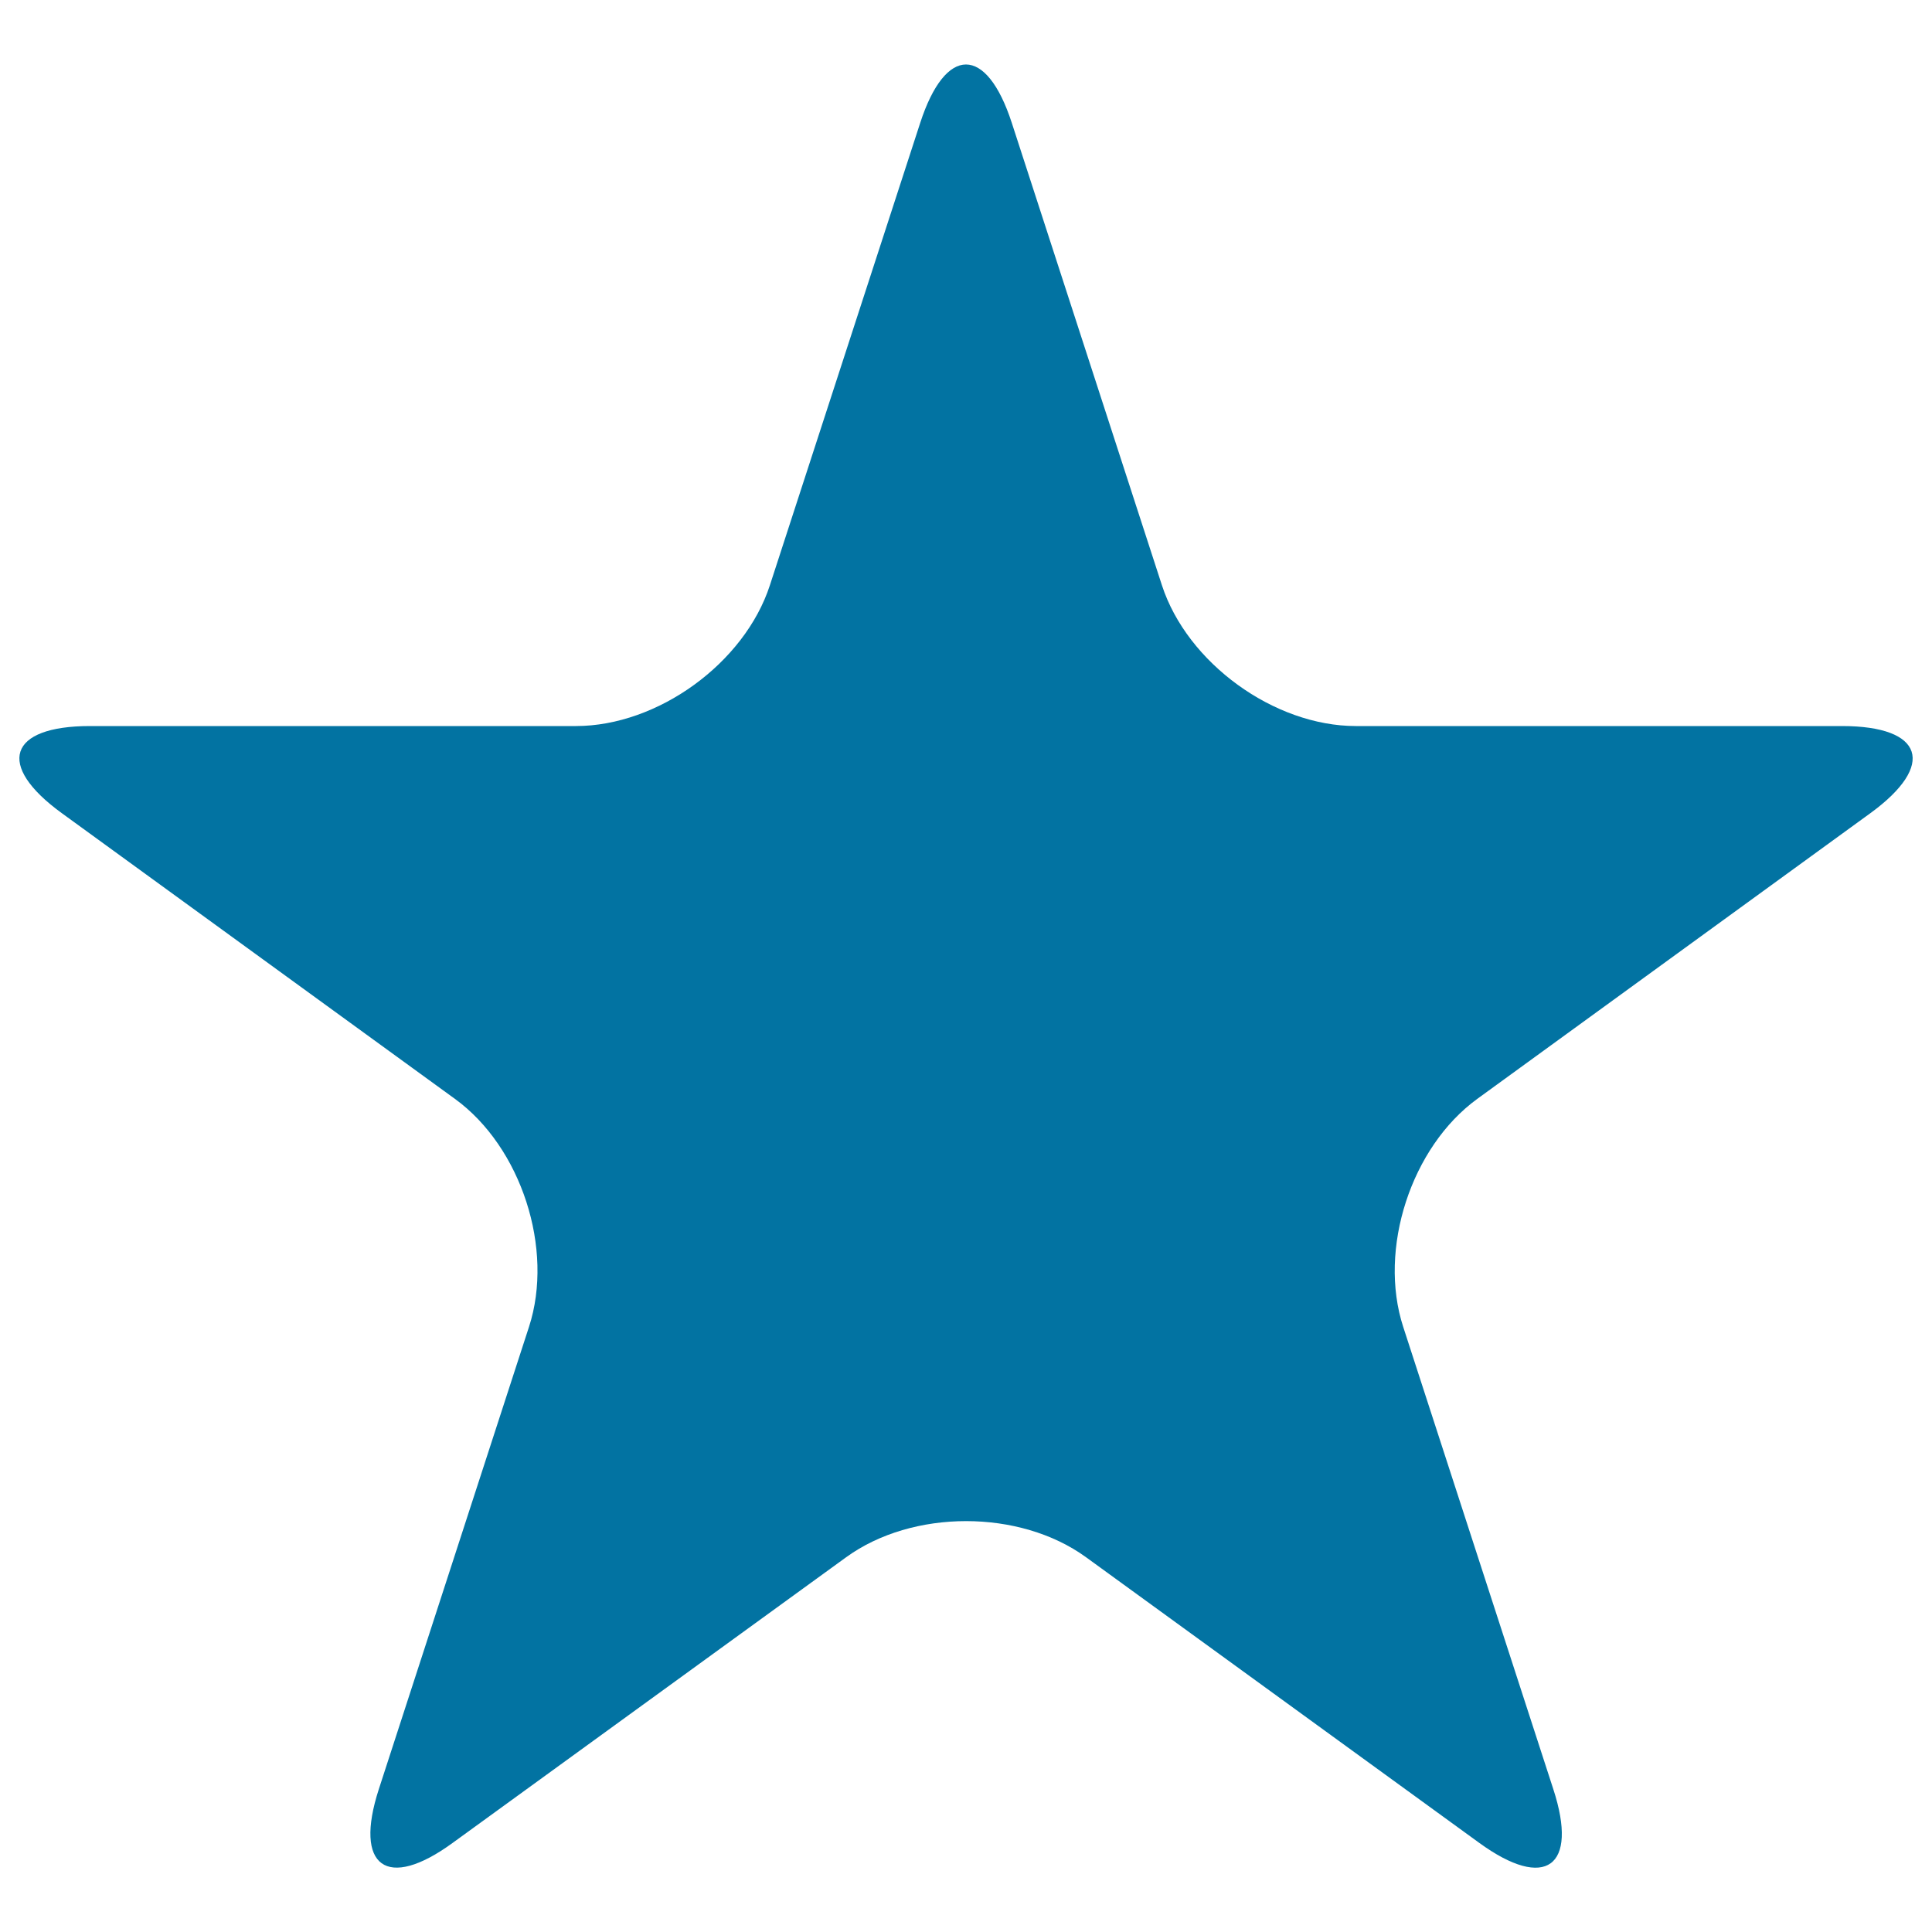
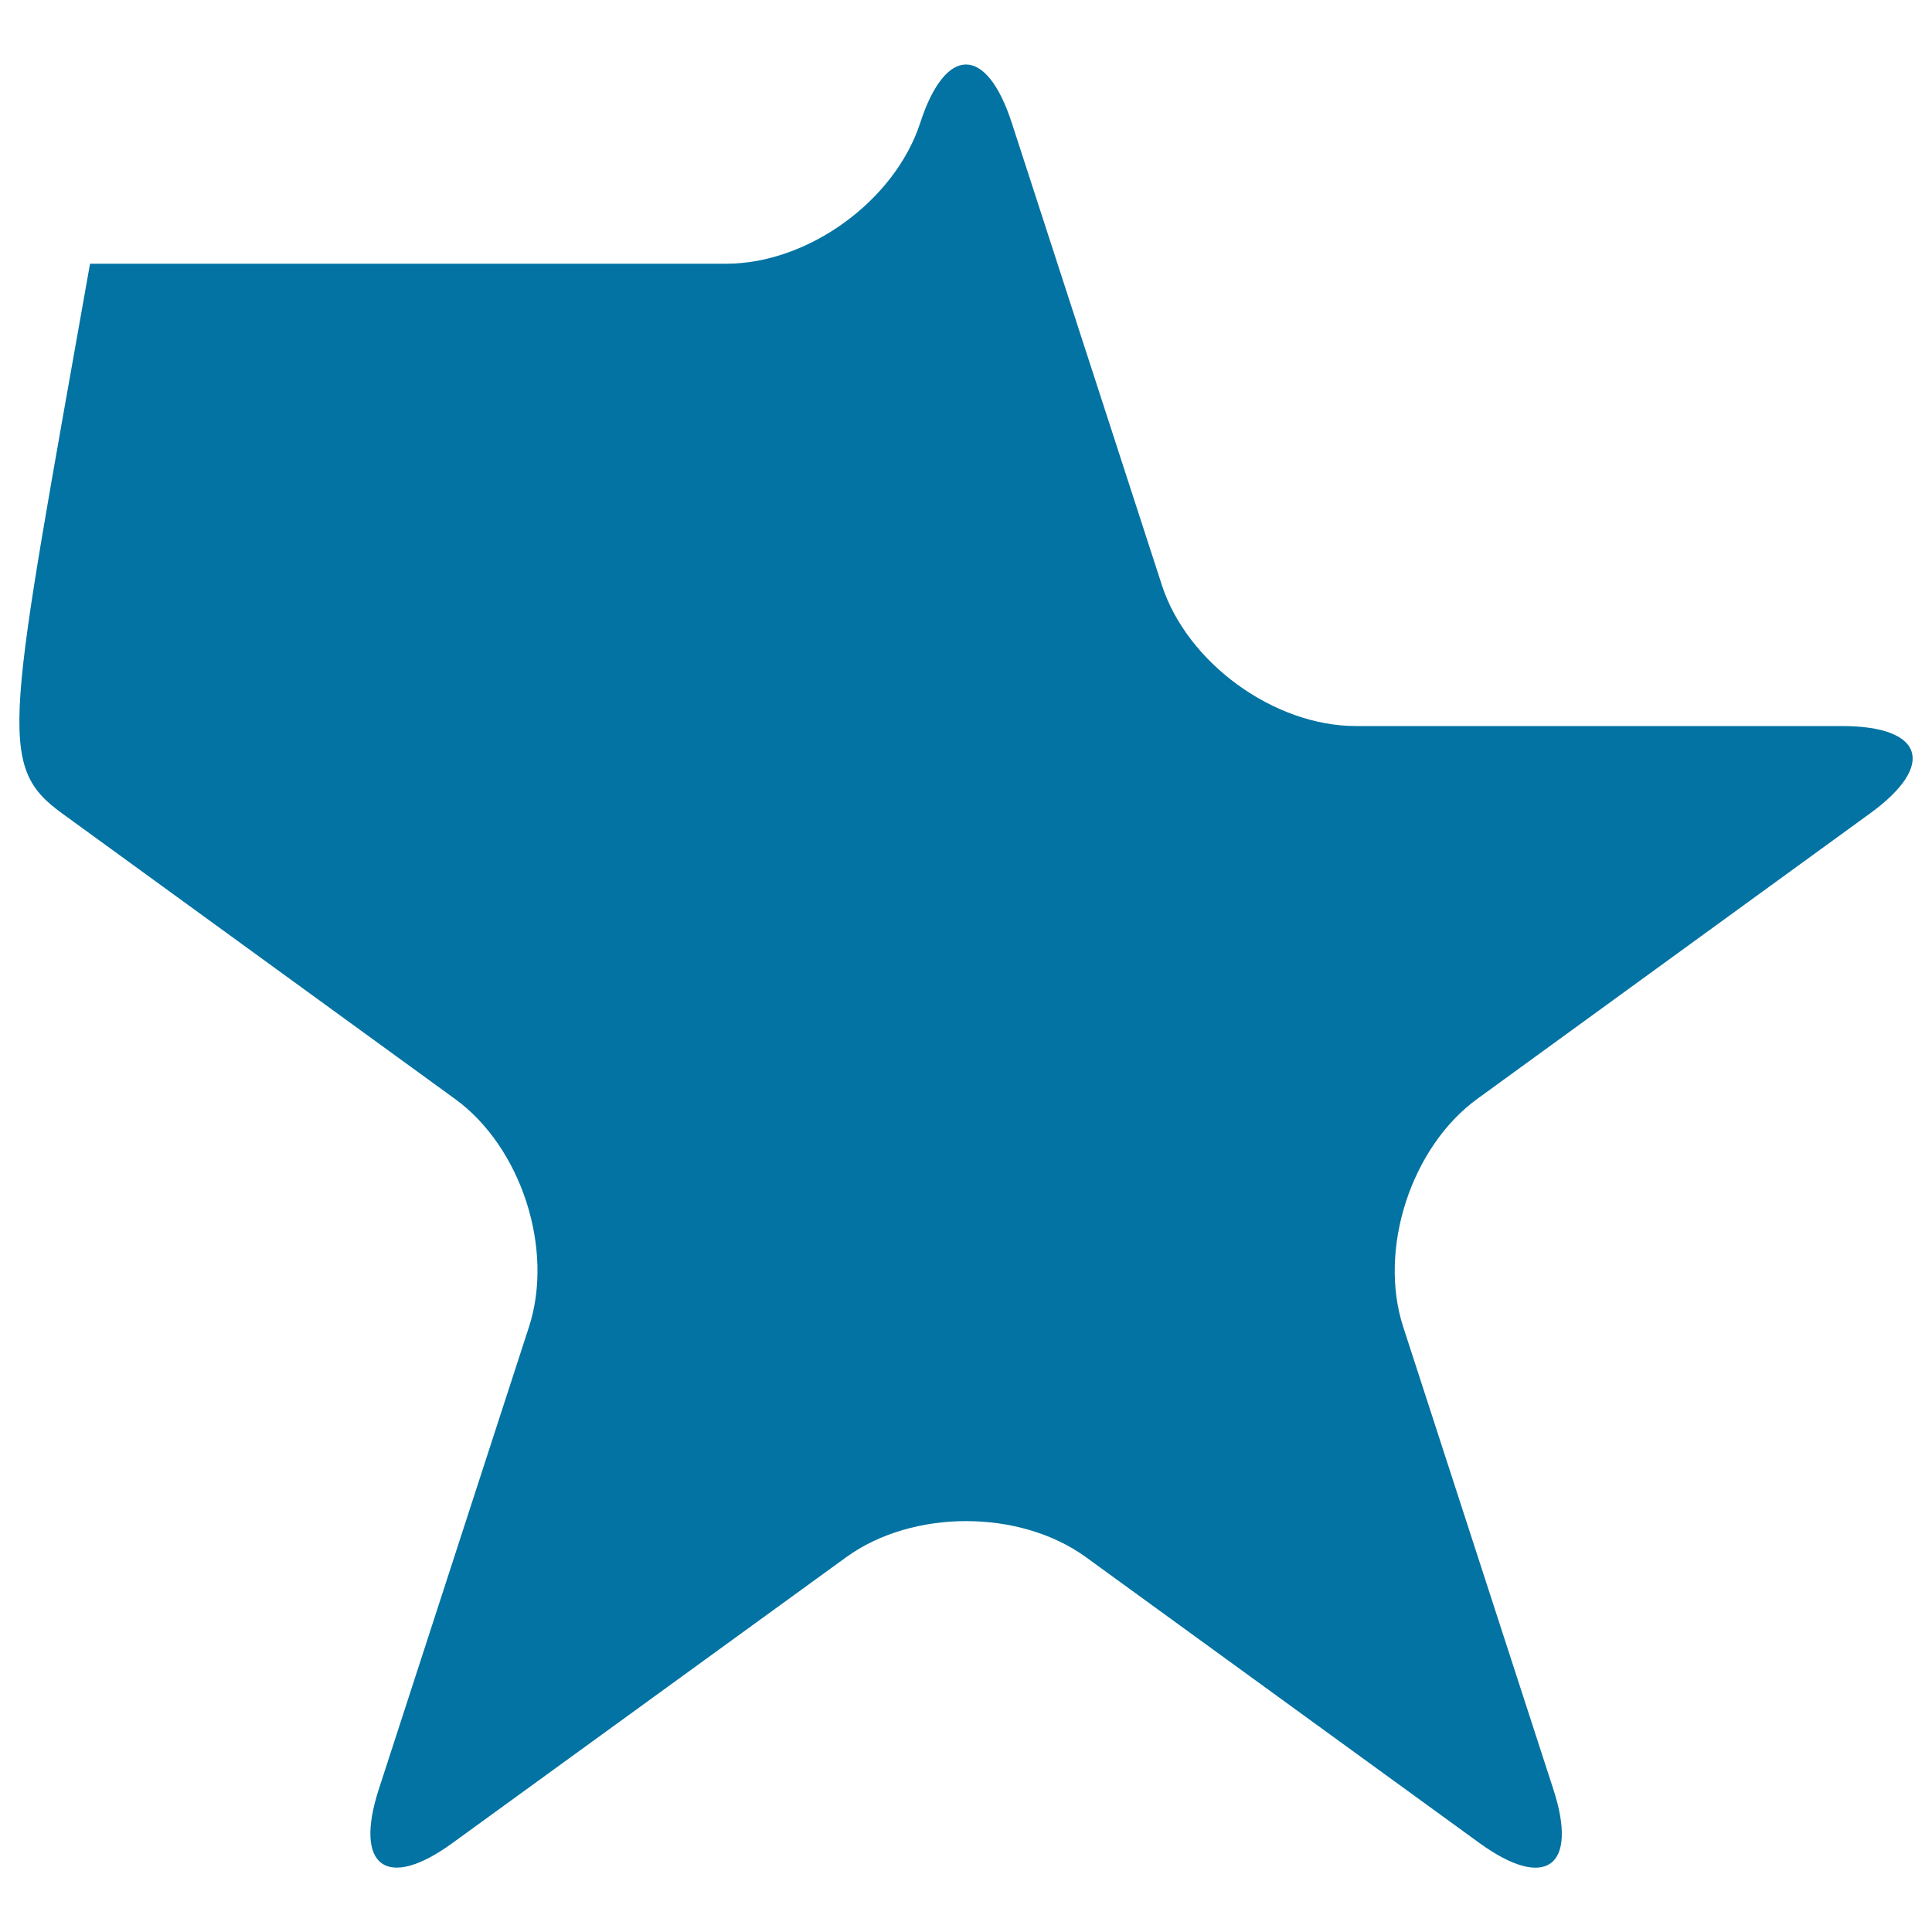
<svg xmlns="http://www.w3.org/2000/svg" viewBox="0 0 1000 1000" style="fill:#0273a2">
  <title>Favorite Star SVG icon</title>
  <g>
-     <path d="M953.4,375.8H701.8c-42.3,0-87.3-32.6-100.4-72.9L523.7,63.6c-13.1-40.3-34.3-40.3-47.4,0l-77.8,239.3c-13.1,40.3-58,72.9-100.4,72.9H46.6C4.3,375.8-2.3,396,32,420.9l203.5,147.9c34.3,24.9,51.4,77.7,38.3,118L196.1,926c-13.1,40.3,4.1,52.8,38.3,27.8L438,806c34.3-24.9,89.8-24.9,124.1,0l203.6,147.9c34.3,24.9,51.4,12.4,38.3-27.8l-77.7-239.3c-13.1-40.3,4.1-93.1,38.3-118l203.5-147.9C1002.3,396,995.7,375.8,953.4,375.8z" />
+     <path d="M953.4,375.8H701.8c-42.3,0-87.3-32.6-100.4-72.9L523.7,63.6c-13.1-40.3-34.3-40.3-47.4,0c-13.1,40.3-58,72.9-100.4,72.9H46.6C4.3,375.8-2.3,396,32,420.9l203.5,147.9c34.3,24.9,51.4,77.7,38.3,118L196.1,926c-13.1,40.3,4.1,52.8,38.3,27.8L438,806c34.3-24.9,89.8-24.9,124.1,0l203.6,147.9c34.3,24.9,51.4,12.4,38.3-27.8l-77.7-239.3c-13.1-40.3,4.1-93.1,38.3-118l203.5-147.9C1002.3,396,995.7,375.8,953.4,375.8z" />
  </g>
</svg>